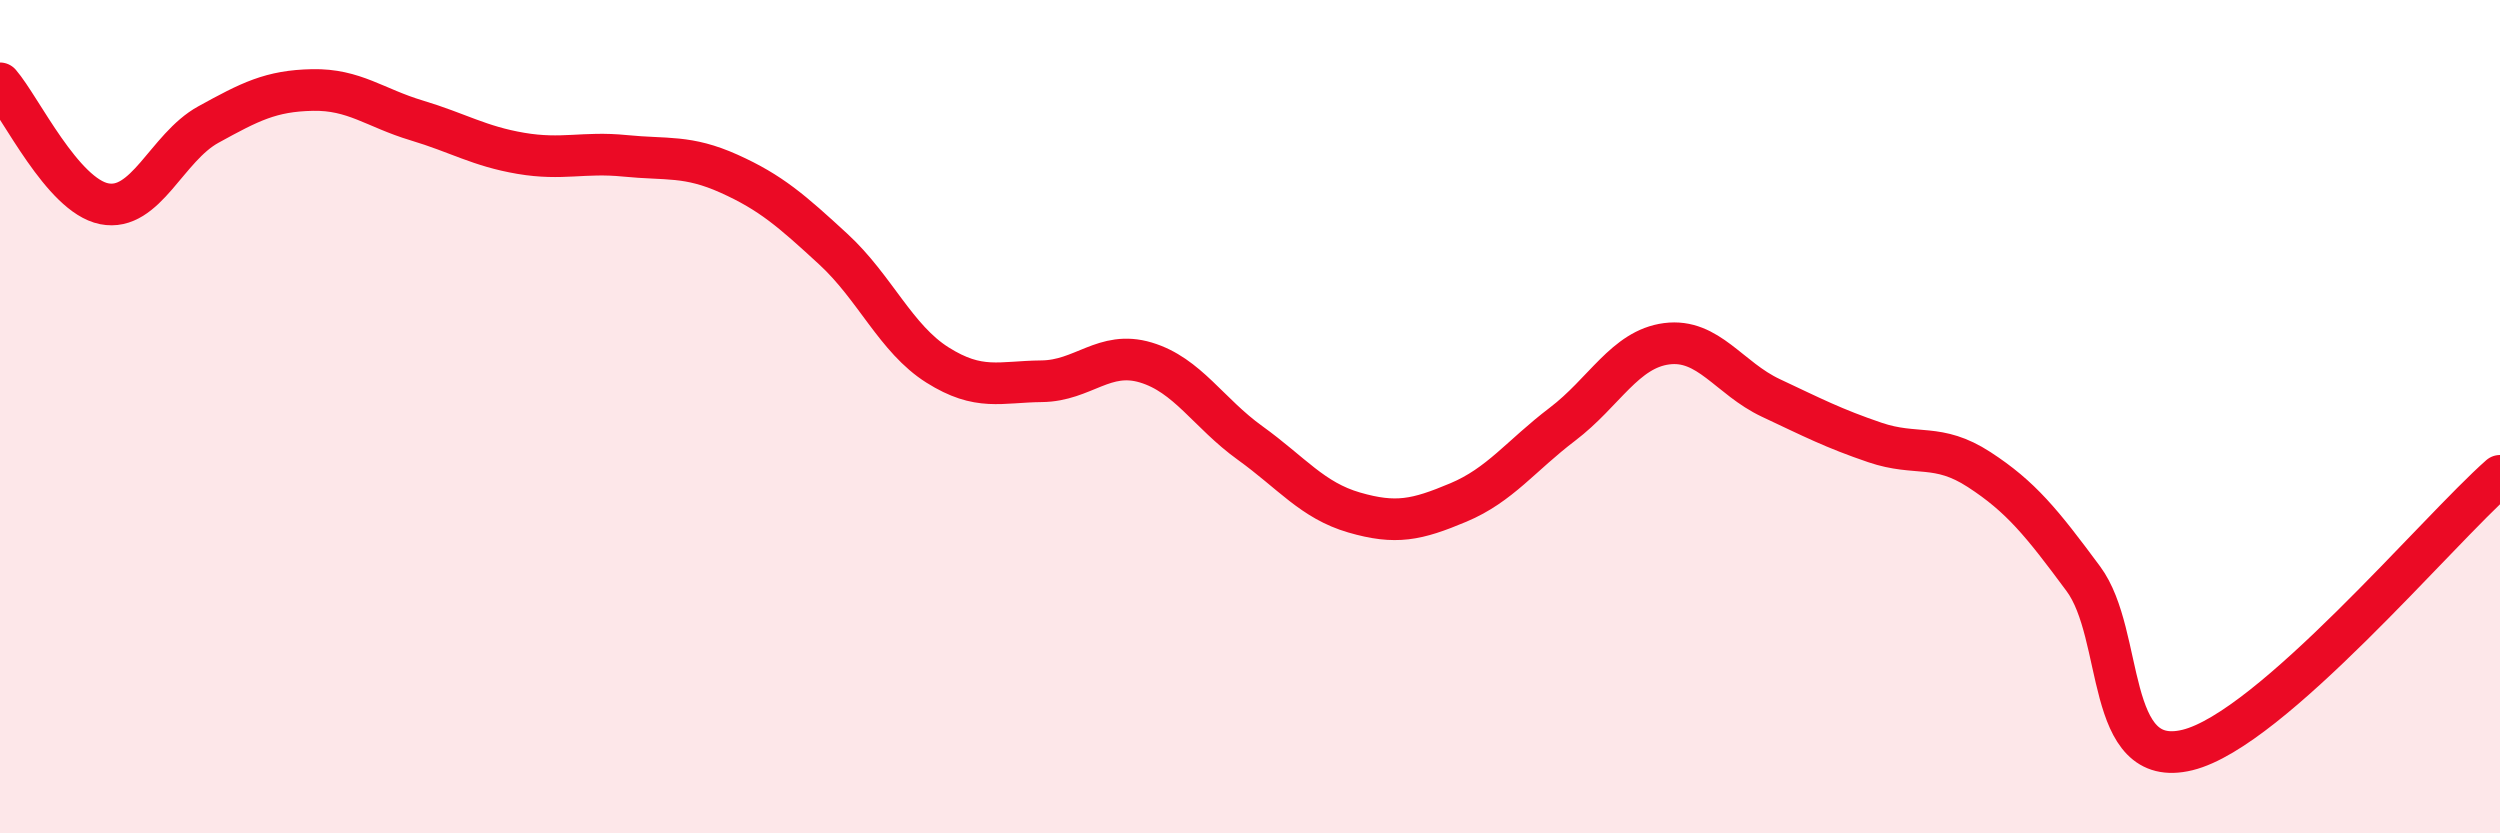
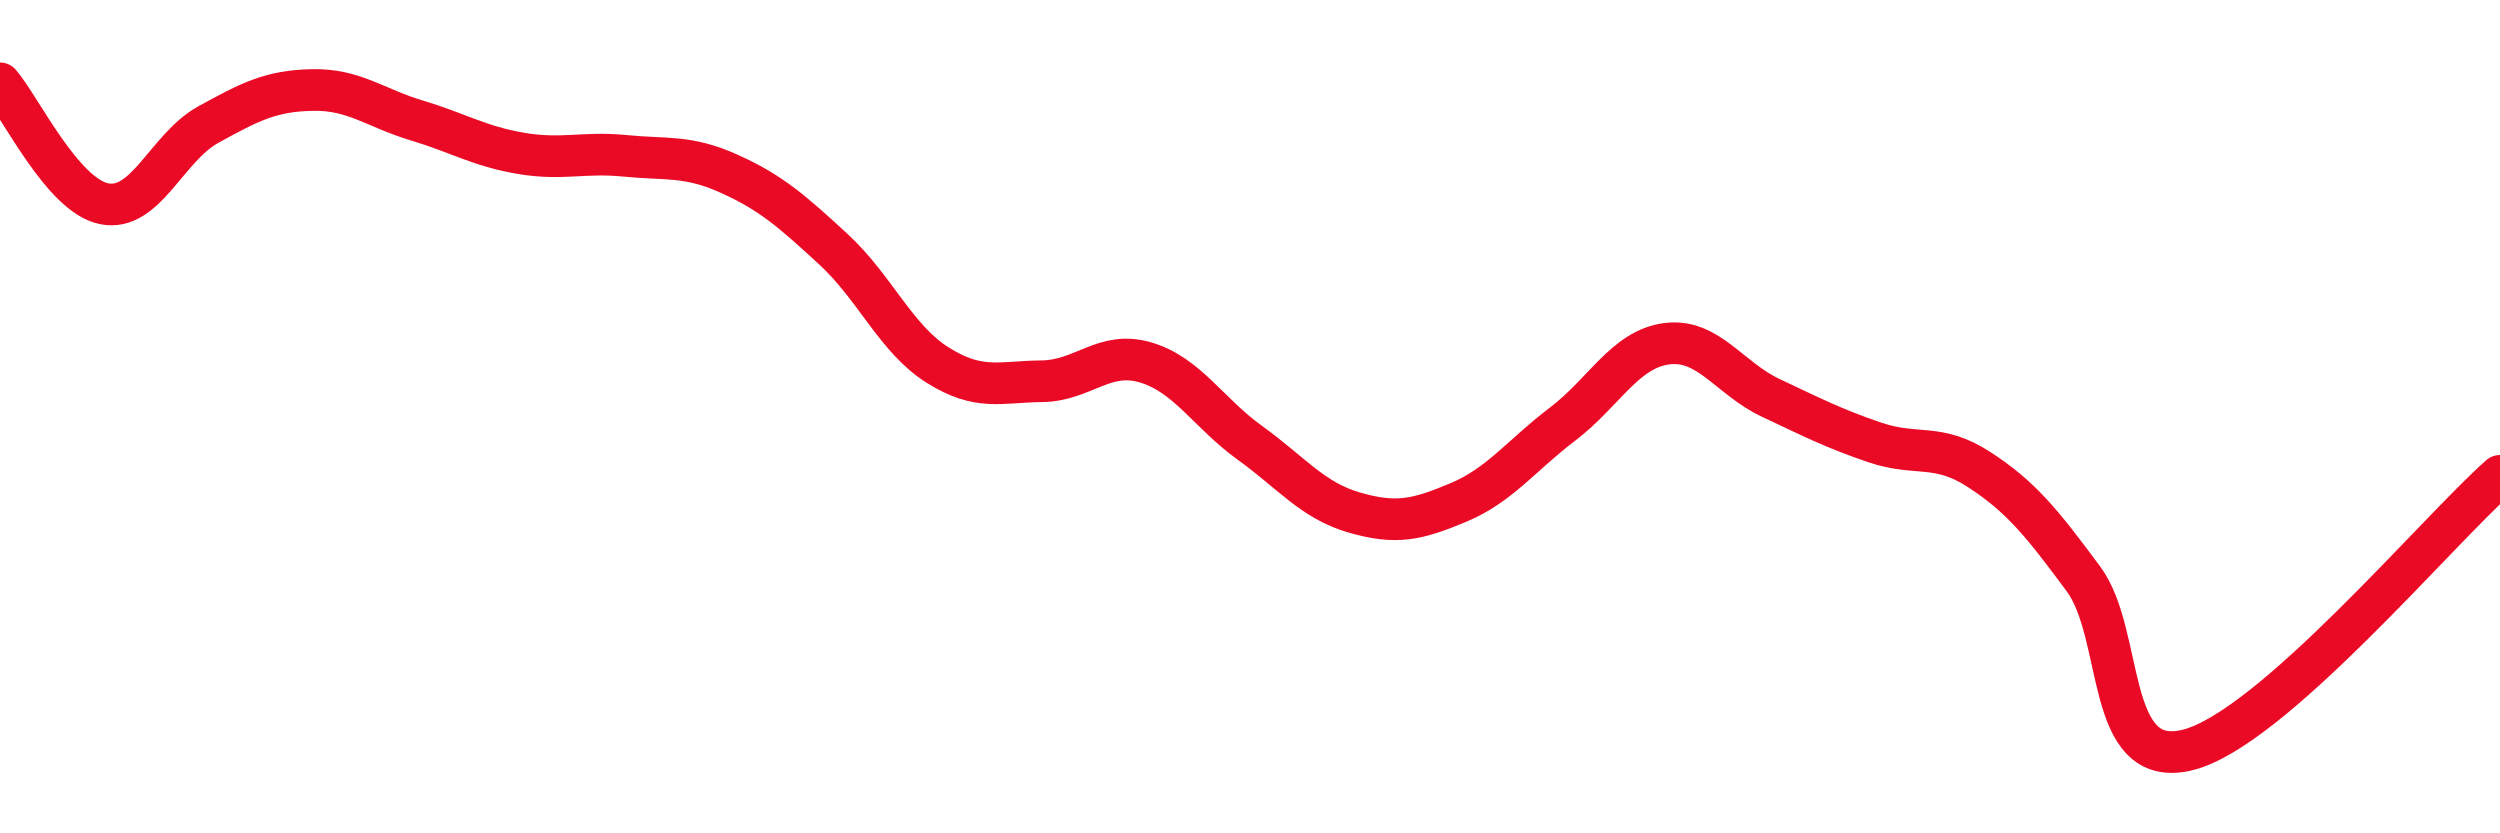
<svg xmlns="http://www.w3.org/2000/svg" width="60" height="20" viewBox="0 0 60 20">
-   <path d="M 0,2 C 0.5,2.58 1.5,4.69 2.5,4.89 C 3.5,5.09 4,3.54 5,2.99 C 6,2.44 6.5,2.18 7.5,2.16 C 8.5,2.14 9,2.59 10,2.89 C 11,3.19 11.5,3.51 12.5,3.68 C 13.5,3.85 14,3.64 15,3.74 C 16,3.84 16.5,3.72 17.5,4.17 C 18.5,4.62 19,5.06 20,5.98 C 21,6.9 21.5,8.13 22.5,8.76 C 23.5,9.39 24,9.16 25,9.15 C 26,9.14 26.5,8.4 27.5,8.7 C 28.5,9 29,9.91 30,10.63 C 31,11.35 31.5,12.01 32.5,12.3 C 33.5,12.59 34,12.48 35,12.06 C 36,11.64 36.5,10.94 37.5,10.18 C 38.5,9.42 39,8.38 40,8.25 C 41,8.12 41.5,9.08 42.5,9.55 C 43.5,10.02 44,10.28 45,10.62 C 46,10.96 46.5,10.62 47.5,11.27 C 48.5,11.92 49,12.54 50,13.89 C 51,15.24 50.5,18.49 52.5,18 C 54.5,17.51 58.5,12.74 60,11.42L60 20L0 20Z" fill="#EB0A25" opacity="0.1" stroke-linecap="round" stroke-linejoin="round" />
  <path d="M 0,2 C 0.5,2.58 1.5,4.69 2.5,4.89 C 3.5,5.09 4,3.54 5,2.99 C 6,2.44 6.5,2.18 7.5,2.16 C 8.5,2.14 9,2.59 10,2.89 C 11,3.19 11.5,3.51 12.5,3.68 C 13.5,3.85 14,3.64 15,3.74 C 16,3.84 16.5,3.72 17.5,4.17 C 18.5,4.62 19,5.06 20,5.98 C 21,6.9 21.5,8.13 22.5,8.76 C 23.5,9.39 24,9.16 25,9.15 C 26,9.14 26.5,8.4 27.5,8.7 C 28.5,9 29,9.91 30,10.63 C 31,11.35 31.5,12.01 32.5,12.3 C 33.5,12.59 34,12.48 35,12.06 C 36,11.64 36.5,10.94 37.5,10.18 C 38.5,9.42 39,8.38 40,8.25 C 41,8.12 41.5,9.08 42.5,9.55 C 43.5,10.02 44,10.28 45,10.62 C 46,10.96 46.5,10.62 47.5,11.27 C 48.5,11.92 49,12.54 50,13.89 C 51,15.24 50.5,18.49 52.5,18 C 54.5,17.51 58.5,12.74 60,11.42" stroke="#EB0A25" stroke-width="1" fill="none" stroke-linecap="round" stroke-linejoin="round" />
</svg>